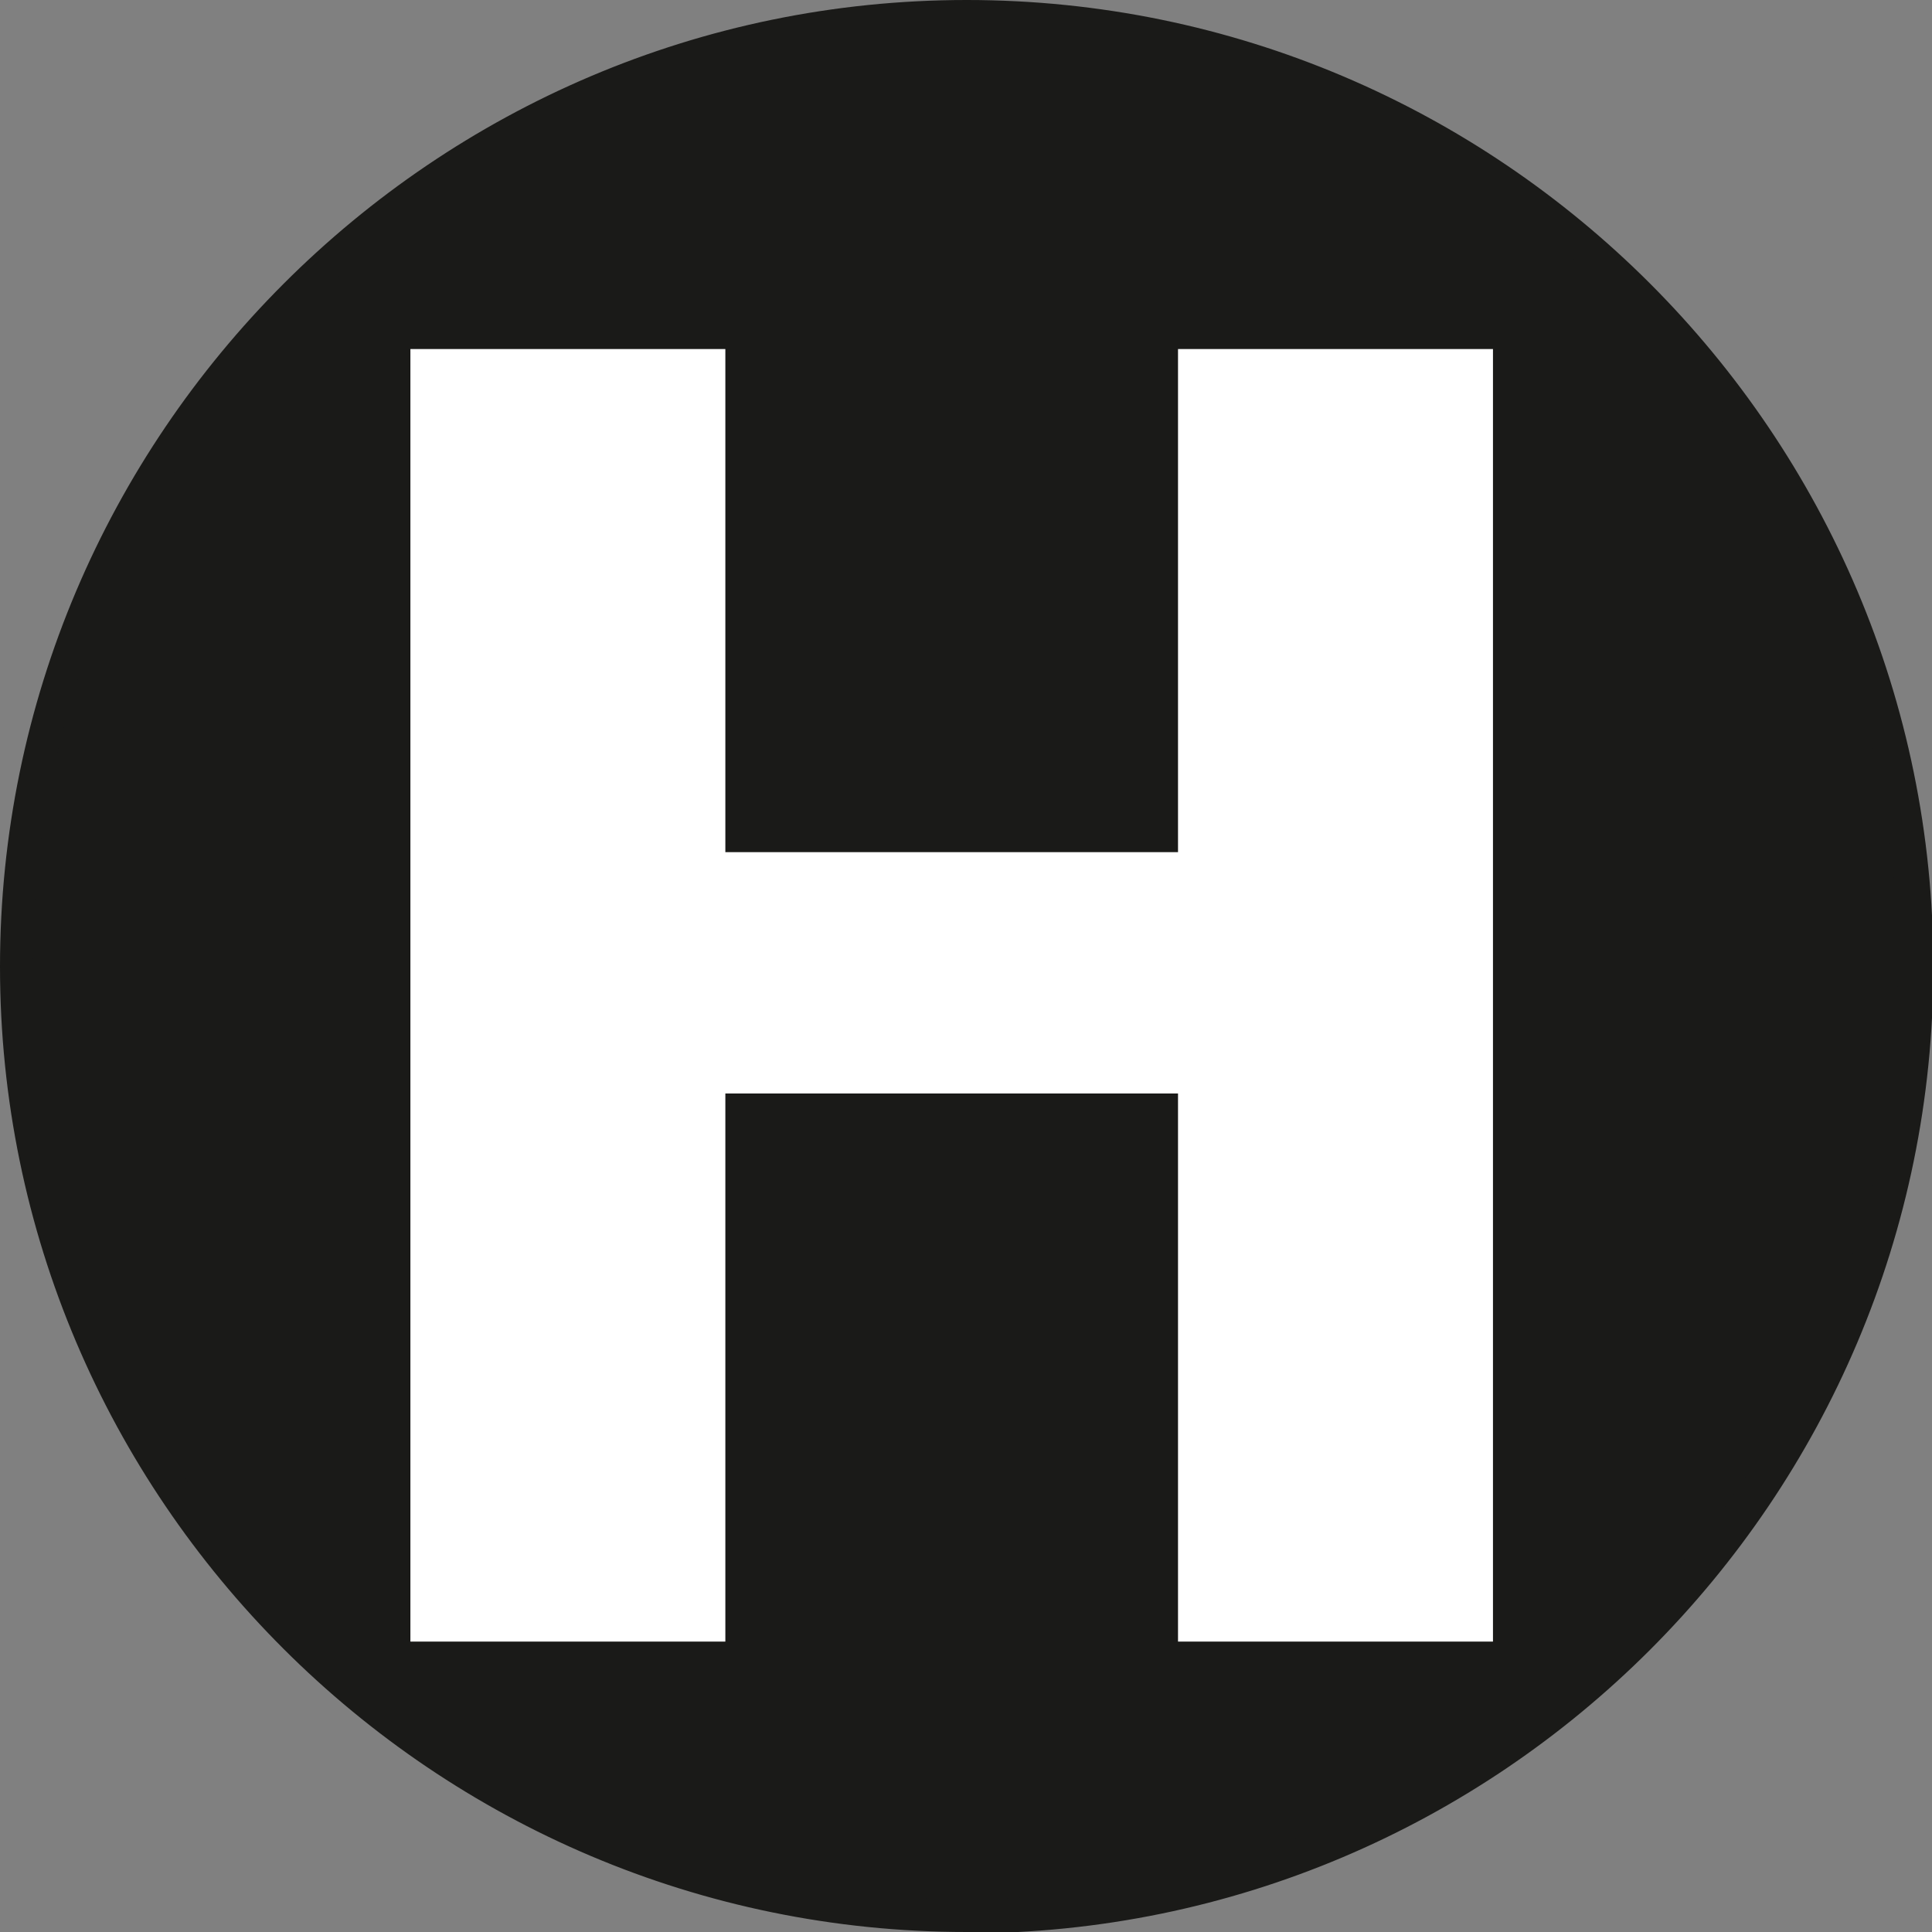
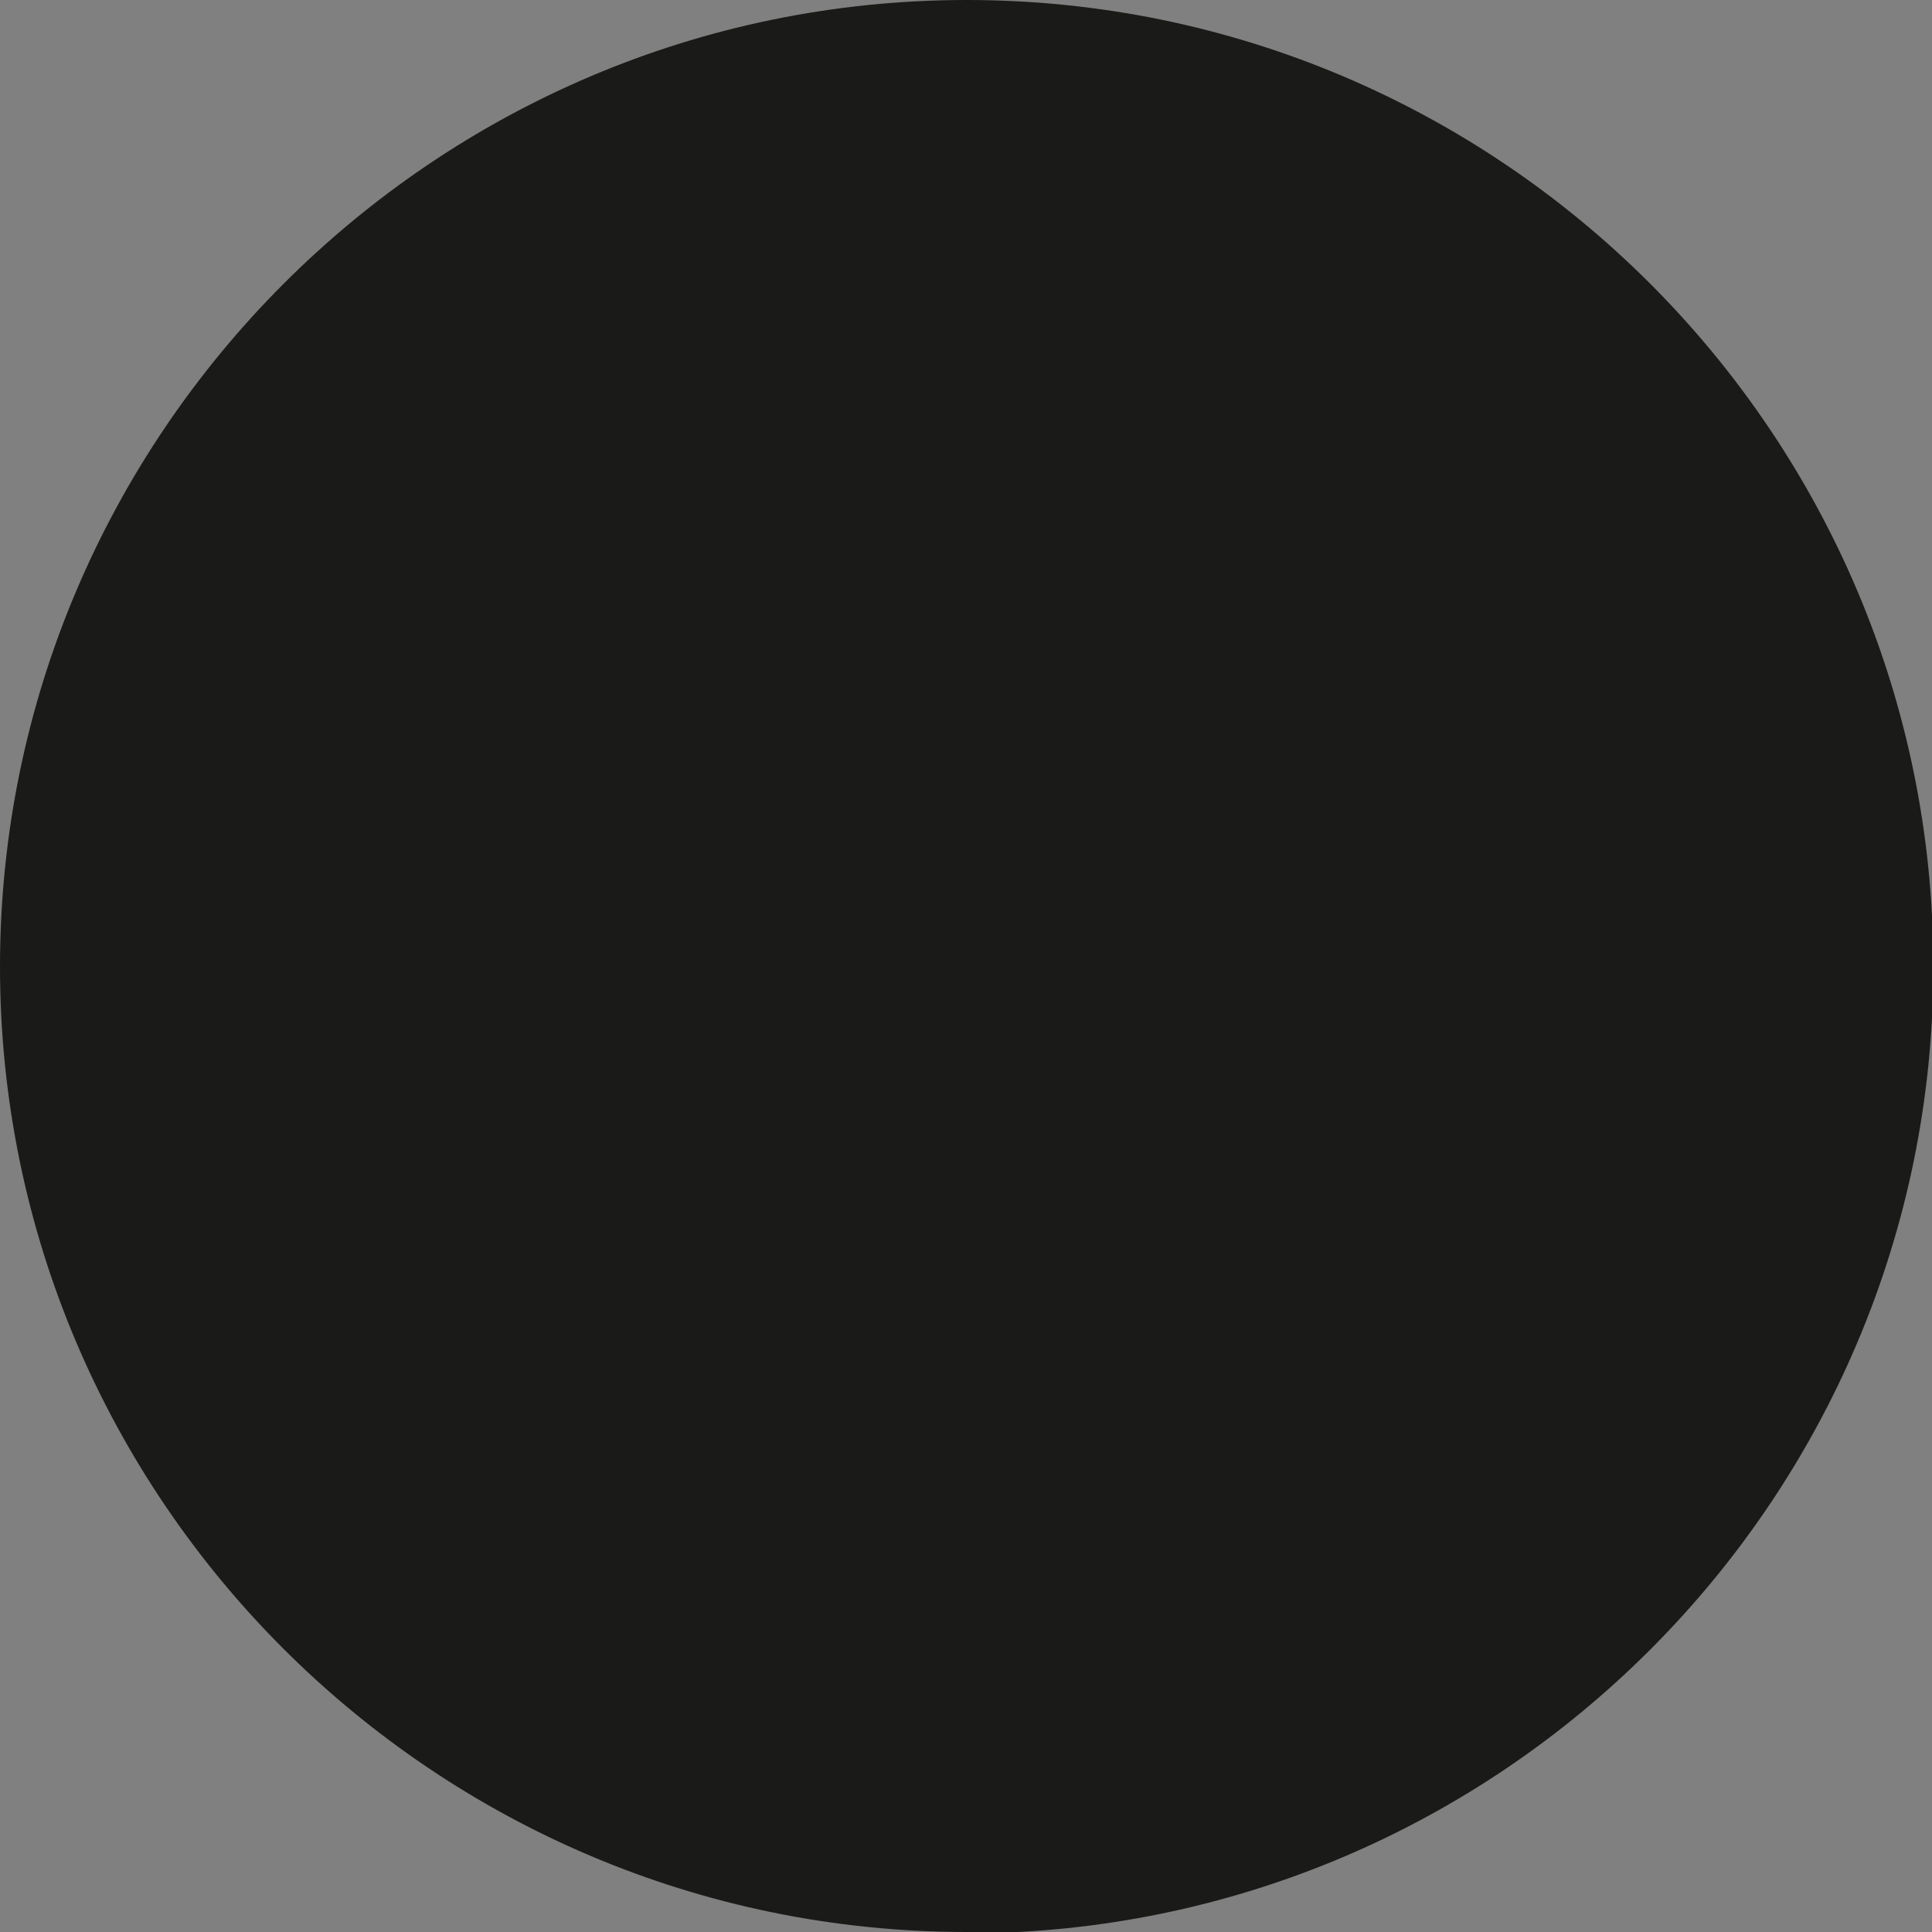
<svg xmlns="http://www.w3.org/2000/svg" id="Ebene_1" viewBox="0 0 14.17 14.17">
  <rect x="0" y="0" width="14.17" height="14.17" fill="#808080" stroke="none" />
  <defs>
    <style>.cls-1{fill:#1a1a18;}.cls-2{fill:#fff;}</style>
  </defs>
  <circle class="cls-1" cx="7.09" cy="7.09" r="6.96" />
  <path class="cls-1" d="M7.09,14.17C3.18,14.17,0,10.99,0,7.09S3.18,0,7.09,0s7.09,3.18,7.09,7.09-3.18,7.09-7.09,7.09ZM7.09.24C3.31.24.24,3.31.24,7.09s3.07,6.84,6.84,6.84,6.84-3.07,6.84-6.84S10.86.24,7.09.24Z" />
-   <path class="cls-2" d="M3.01,12.03V2.56h2.31v3.69h3.32v-3.69h2.31v9.48h-2.31v-4.02h-3.32v4.02h-2.31Z" />
</svg>